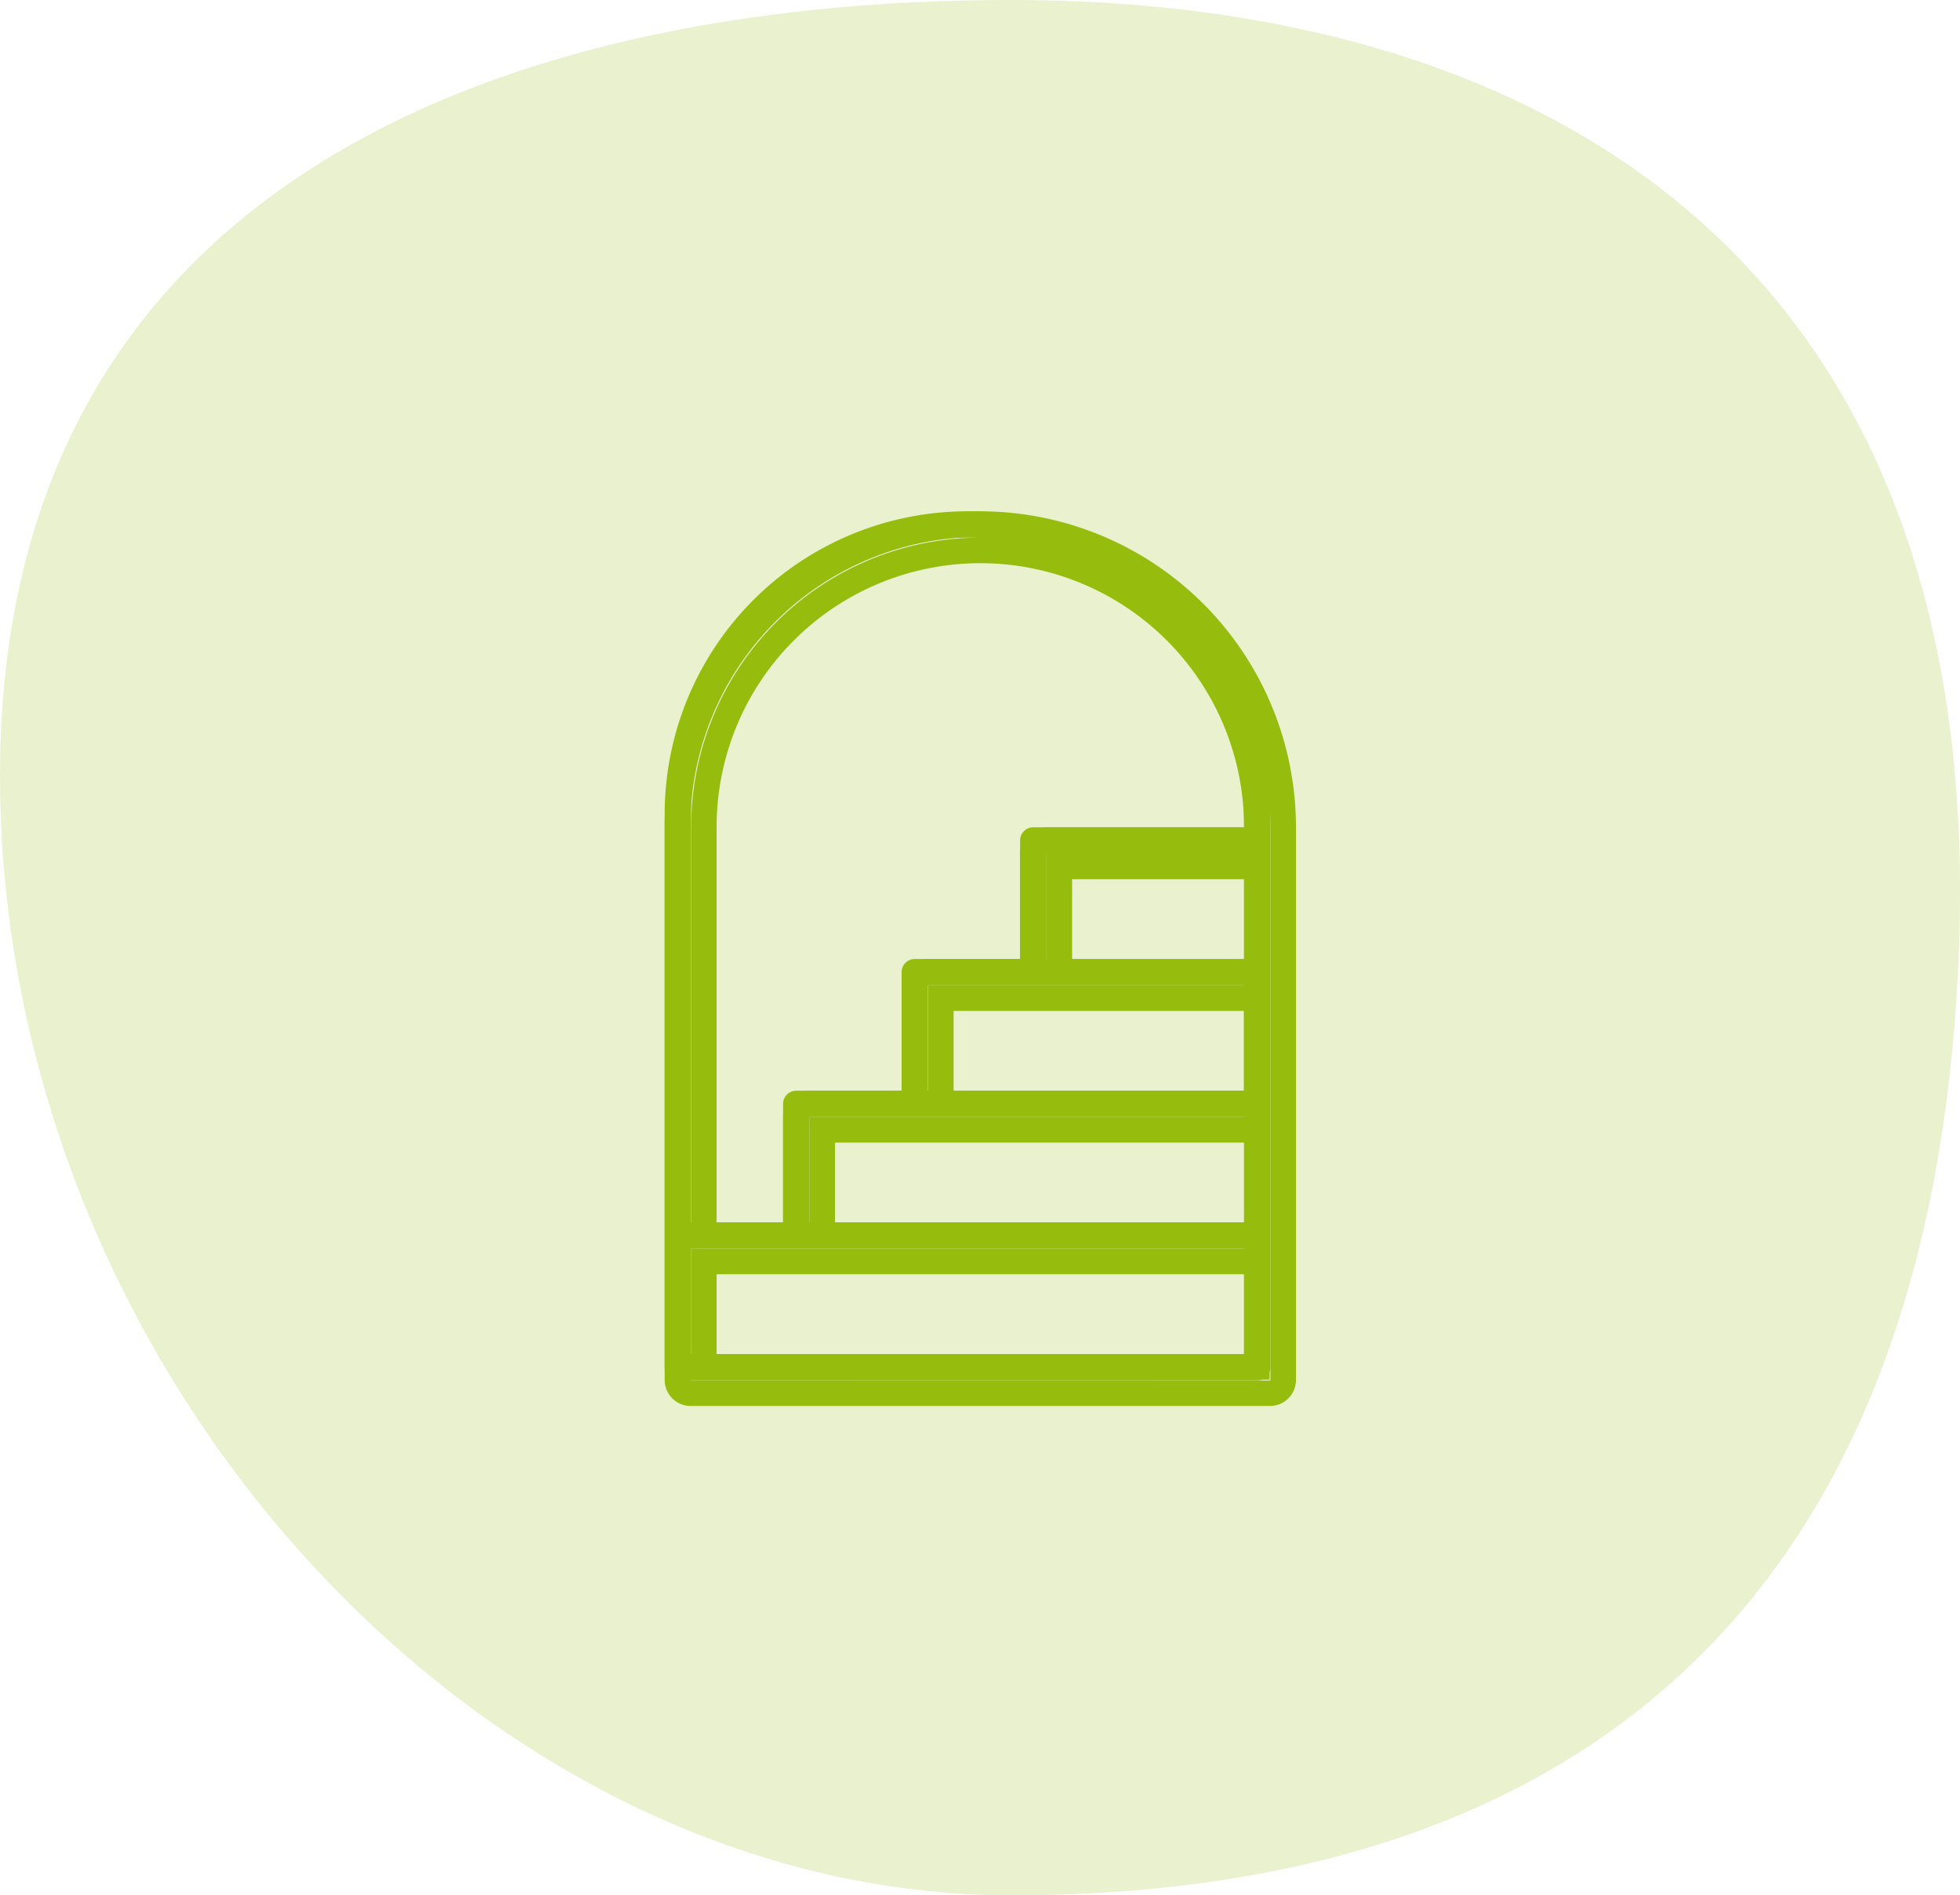
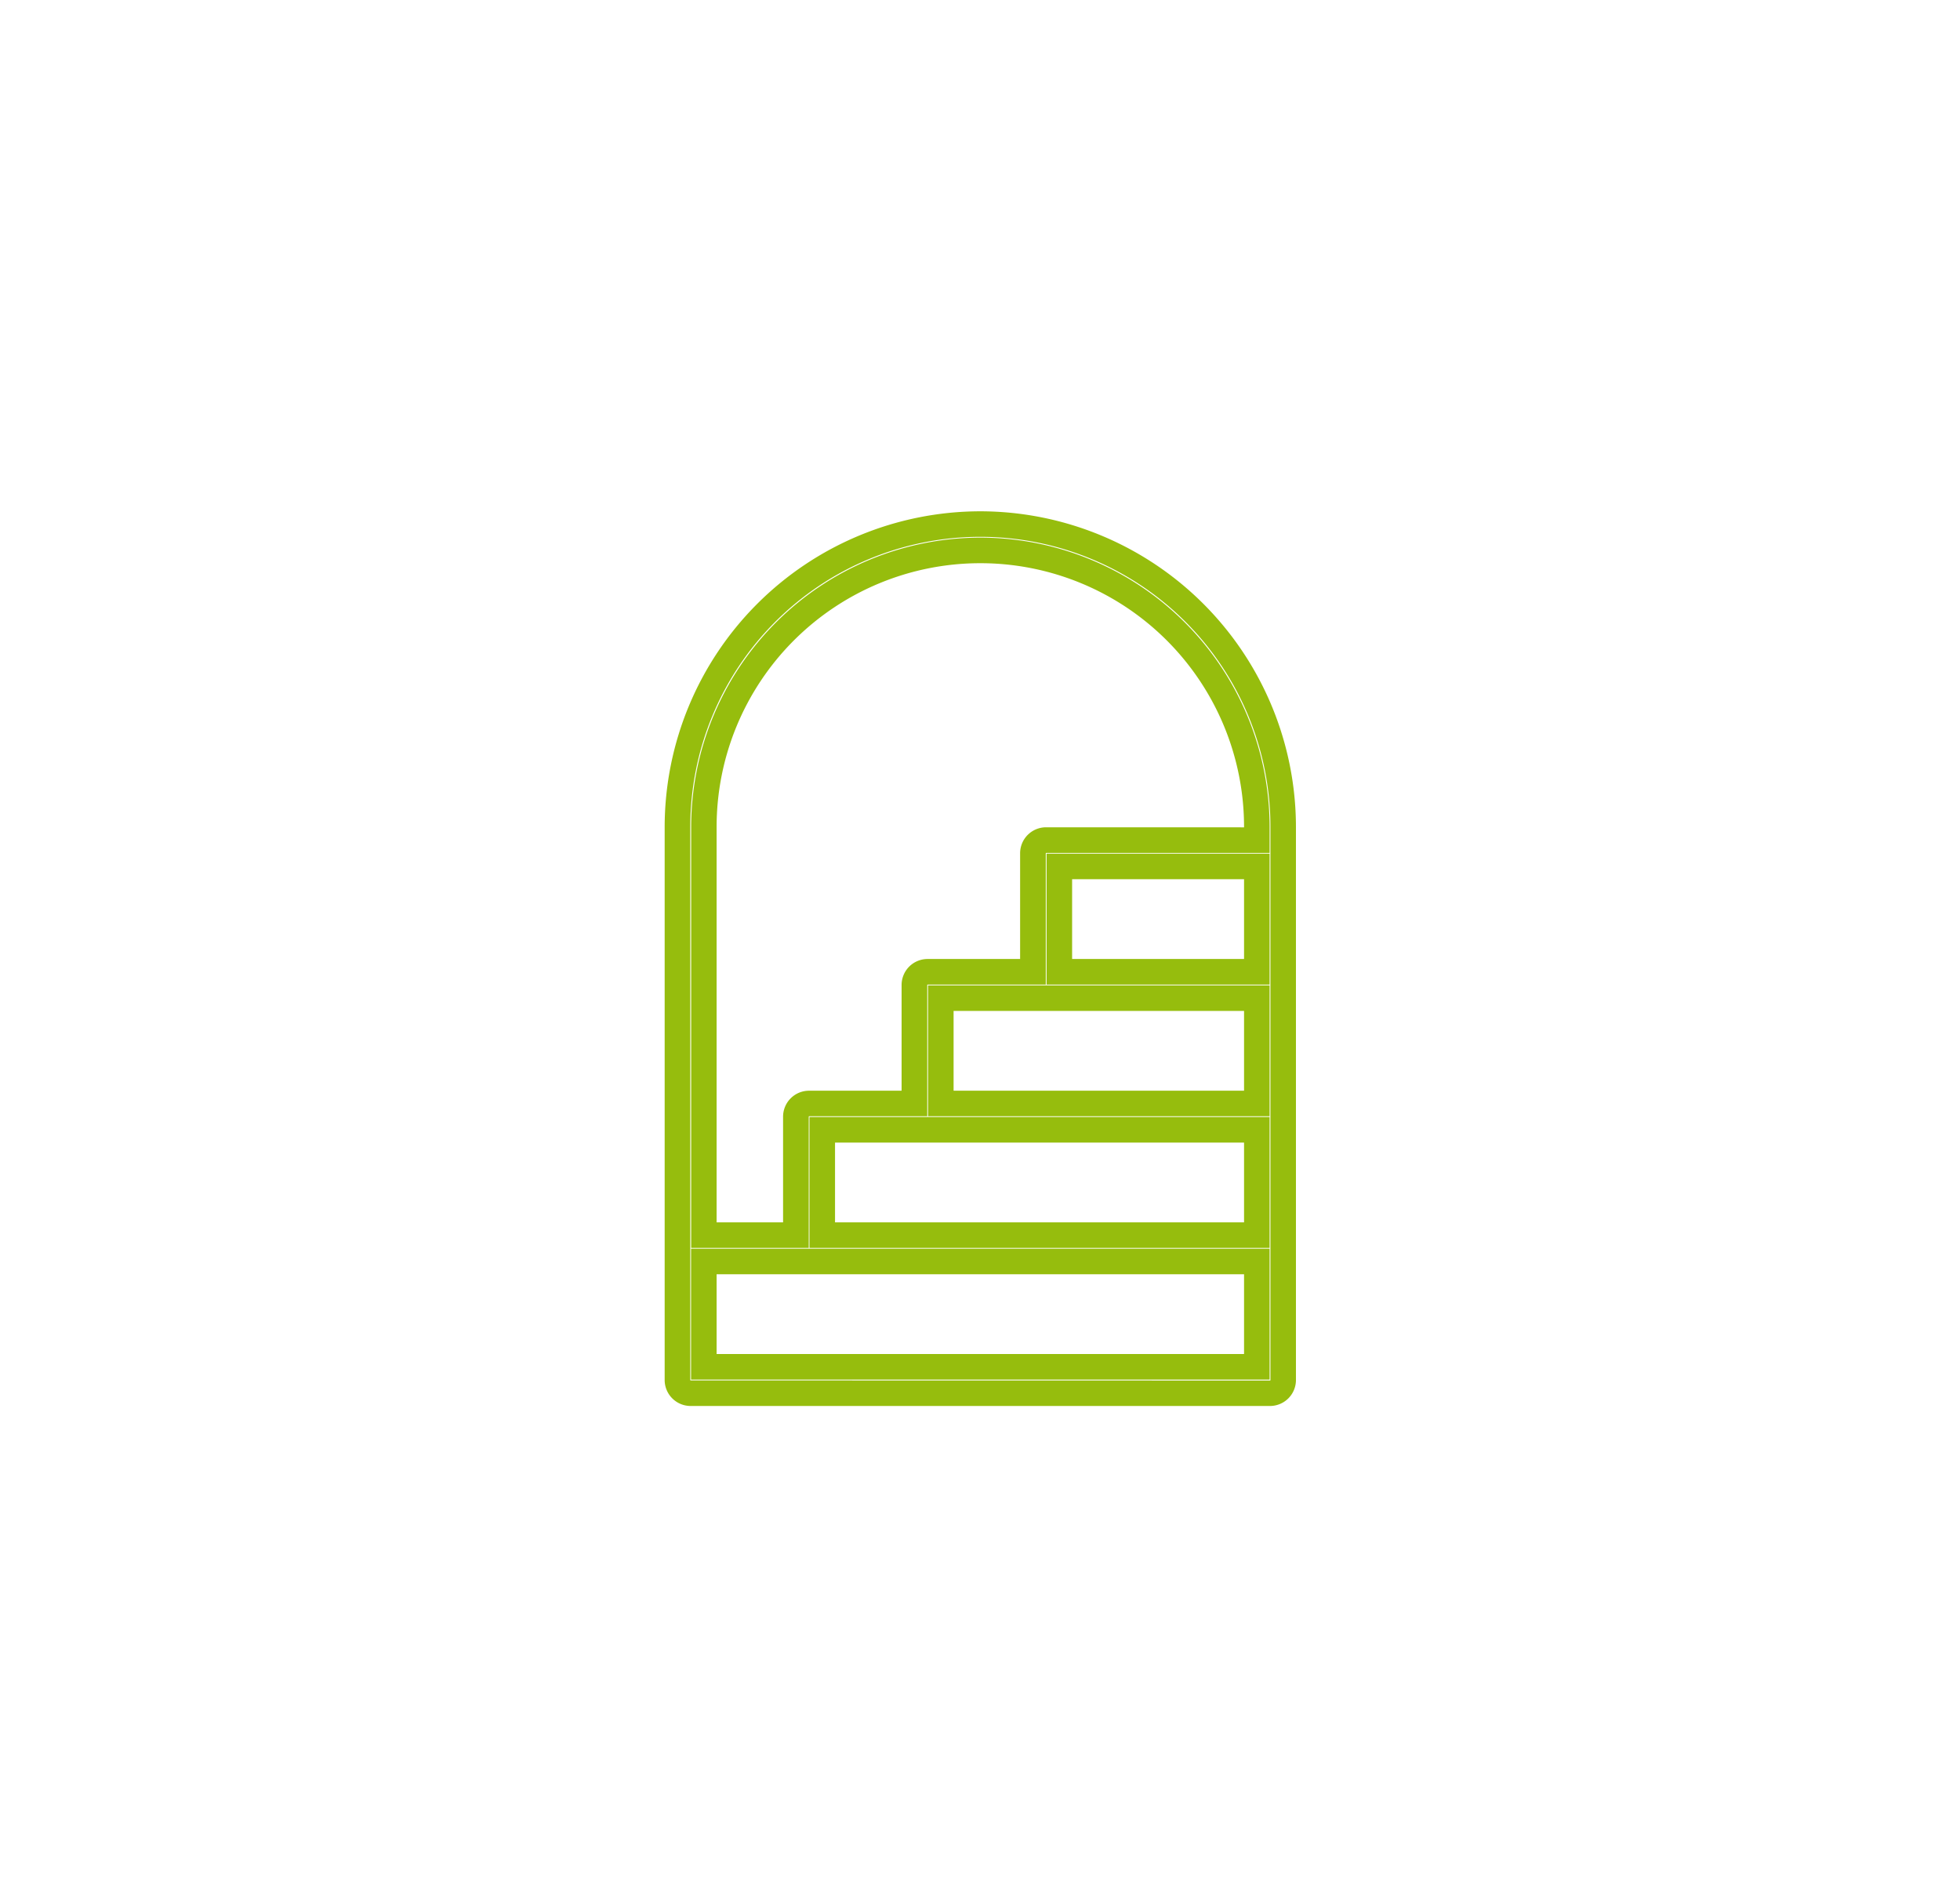
<svg xmlns="http://www.w3.org/2000/svg" width="38.335" height="37.069" viewBox="0 0 38.335 37.069">
  <g id="Groupe_146" data-name="Groupe 146" transform="translate(-605 -1195)">
-     <path id="Tracé_2353" data-name="Tracé 2353" d="M18.4,0C28.639,0,37.436,4.935,36.937,18.535S28.639,37.069,18.4,37.069-1.229,27.052-1.376,15.428,8.166,0,18.4,0Z" transform="translate(606.378 1195)" fill="#96bd0d" opacity="0.2" />
-     <path id="np_stairway_2496700_000000" d="M21.076,0A5.923,5.923,0,0,1,27,5.923V16.74a.257.257,0,0,1-.258.258H15.41a.257.257,0,0,1-.258-.258V5.923A5.923,5.923,0,0,1,21.076,0Zm5.408,6.181V5.923a5.408,5.408,0,1,0-10.816,0v7.984h1.8V11.59a.257.257,0,0,1,.258-.258h2.06V9.014a.257.257,0,0,1,.257-.258h2.061V6.438a.257.257,0,0,1,.257-.258ZM15.668,14.422v2.06H26.484v-2.06Zm2.317-2.575v2.06h8.5v-2.06ZM20.3,9.272v2.06h6.181V9.272ZM22.621,6.7v2.06h3.863V6.7Z" transform="translate(602.848 1205)" fill="#96bd0d" />
    <path id="np_stairway_2496700_000000_-_Contour" data-name="np_stairway_2496700_000000 - Contour" d="M21.076-.25h0a6.18,6.18,0,0,1,6.173,6.173V16.74a.508.508,0,0,1-.508.508H15.41a.508.508,0,0,1-.508-.508V5.923A6.18,6.18,0,0,1,21.076-.25Zm5.666,17a.007.007,0,0,0,.008-.008V5.923a5.673,5.673,0,1,0-11.347,0V16.74a.007.007,0,0,0,.008.008ZM21.076.265a5.664,5.664,0,0,1,5.658,5.658v.508H22.363a.007.007,0,0,0-.007.008V9.006H20.045a.007.007,0,0,0-.007.008v2.568h-2.31a.007.007,0,0,0-.008.008v2.567h-2.3V5.923A5.664,5.664,0,0,1,21.076.265Zm5.158,5.666V5.923a5.158,5.158,0,1,0-10.316,0v7.734h1.3V11.59a.508.508,0,0,1,.508-.508h1.81V9.014a.508.508,0,0,1,.507-.508h1.811V6.438a.508.508,0,0,1,.507-.508Zm-3.863.515h4.363v2.56H22.371Zm3.863.5H22.871v1.56h3.363ZM20.053,9.022h6.681v2.56H20.053Zm6.181.5H20.553v1.56h5.681Zm-8.5,2.075h9v2.56h-9Zm8.5.5h-8v1.56h8ZM15.418,14.172H26.734v2.56H15.418Zm10.816.5H15.918v1.56H26.234Z" transform="translate(603.098 1205.25)" fill="#96bd0d" />
  </g>
</svg>